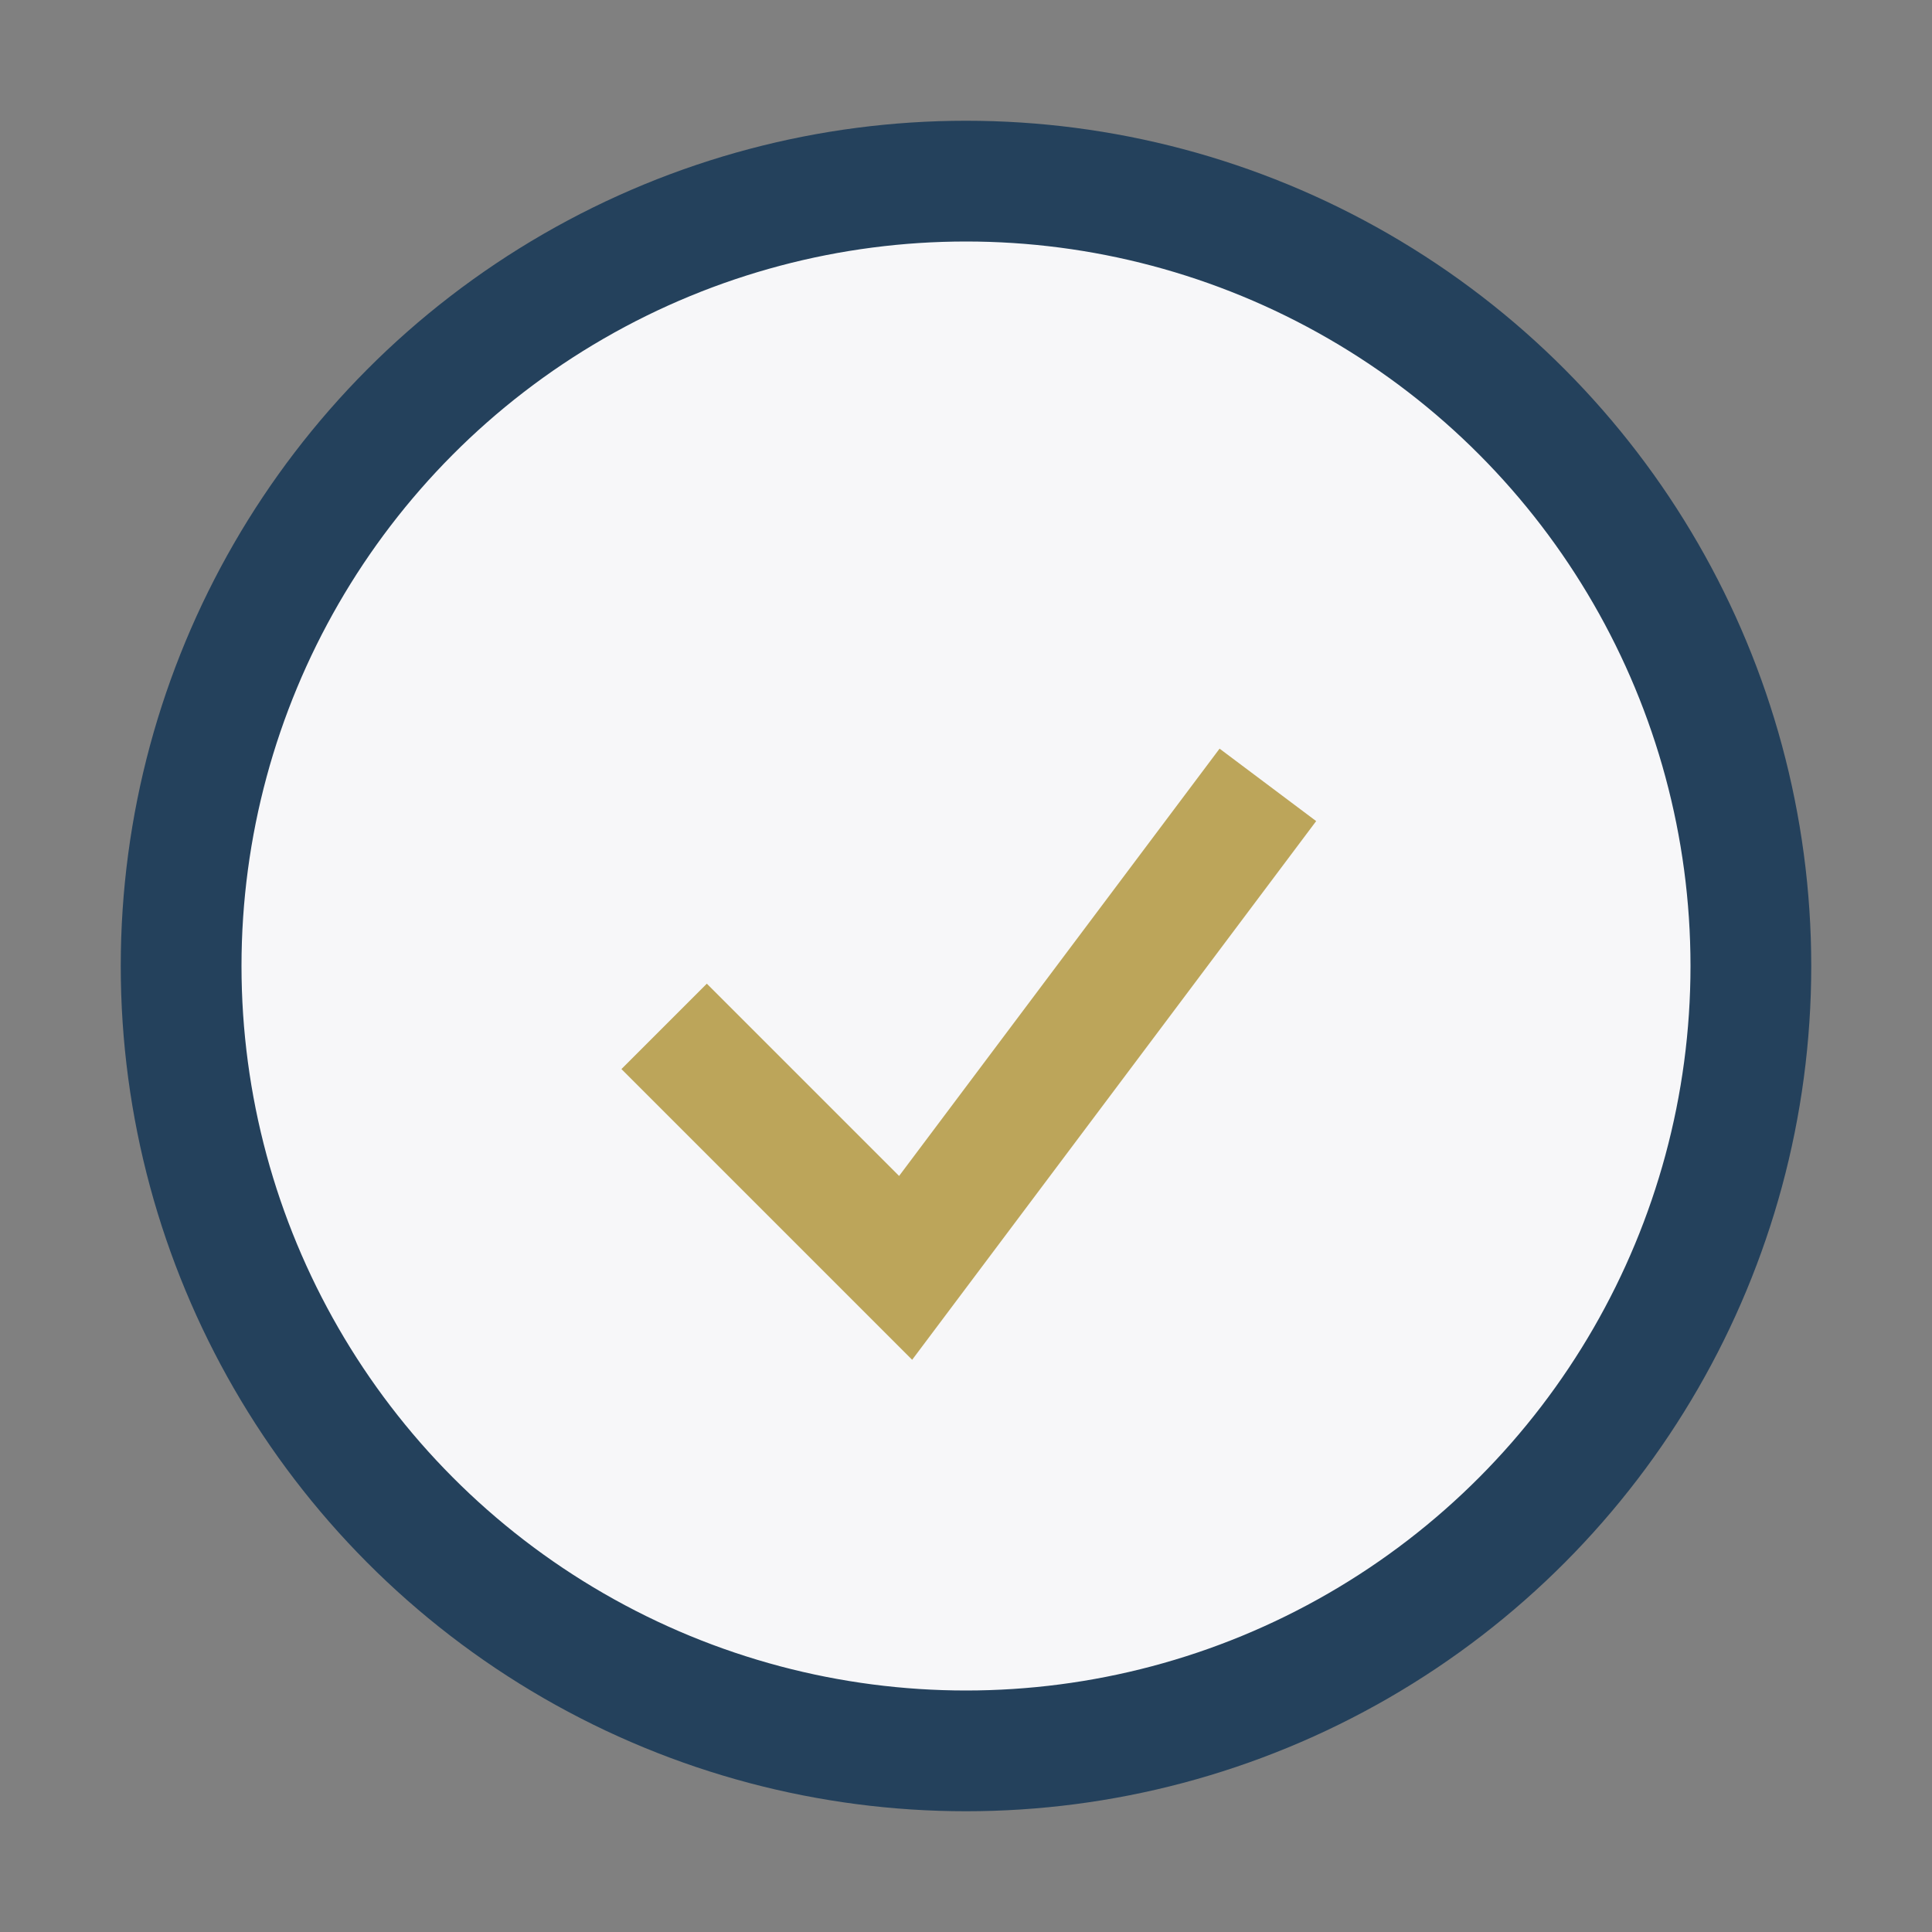
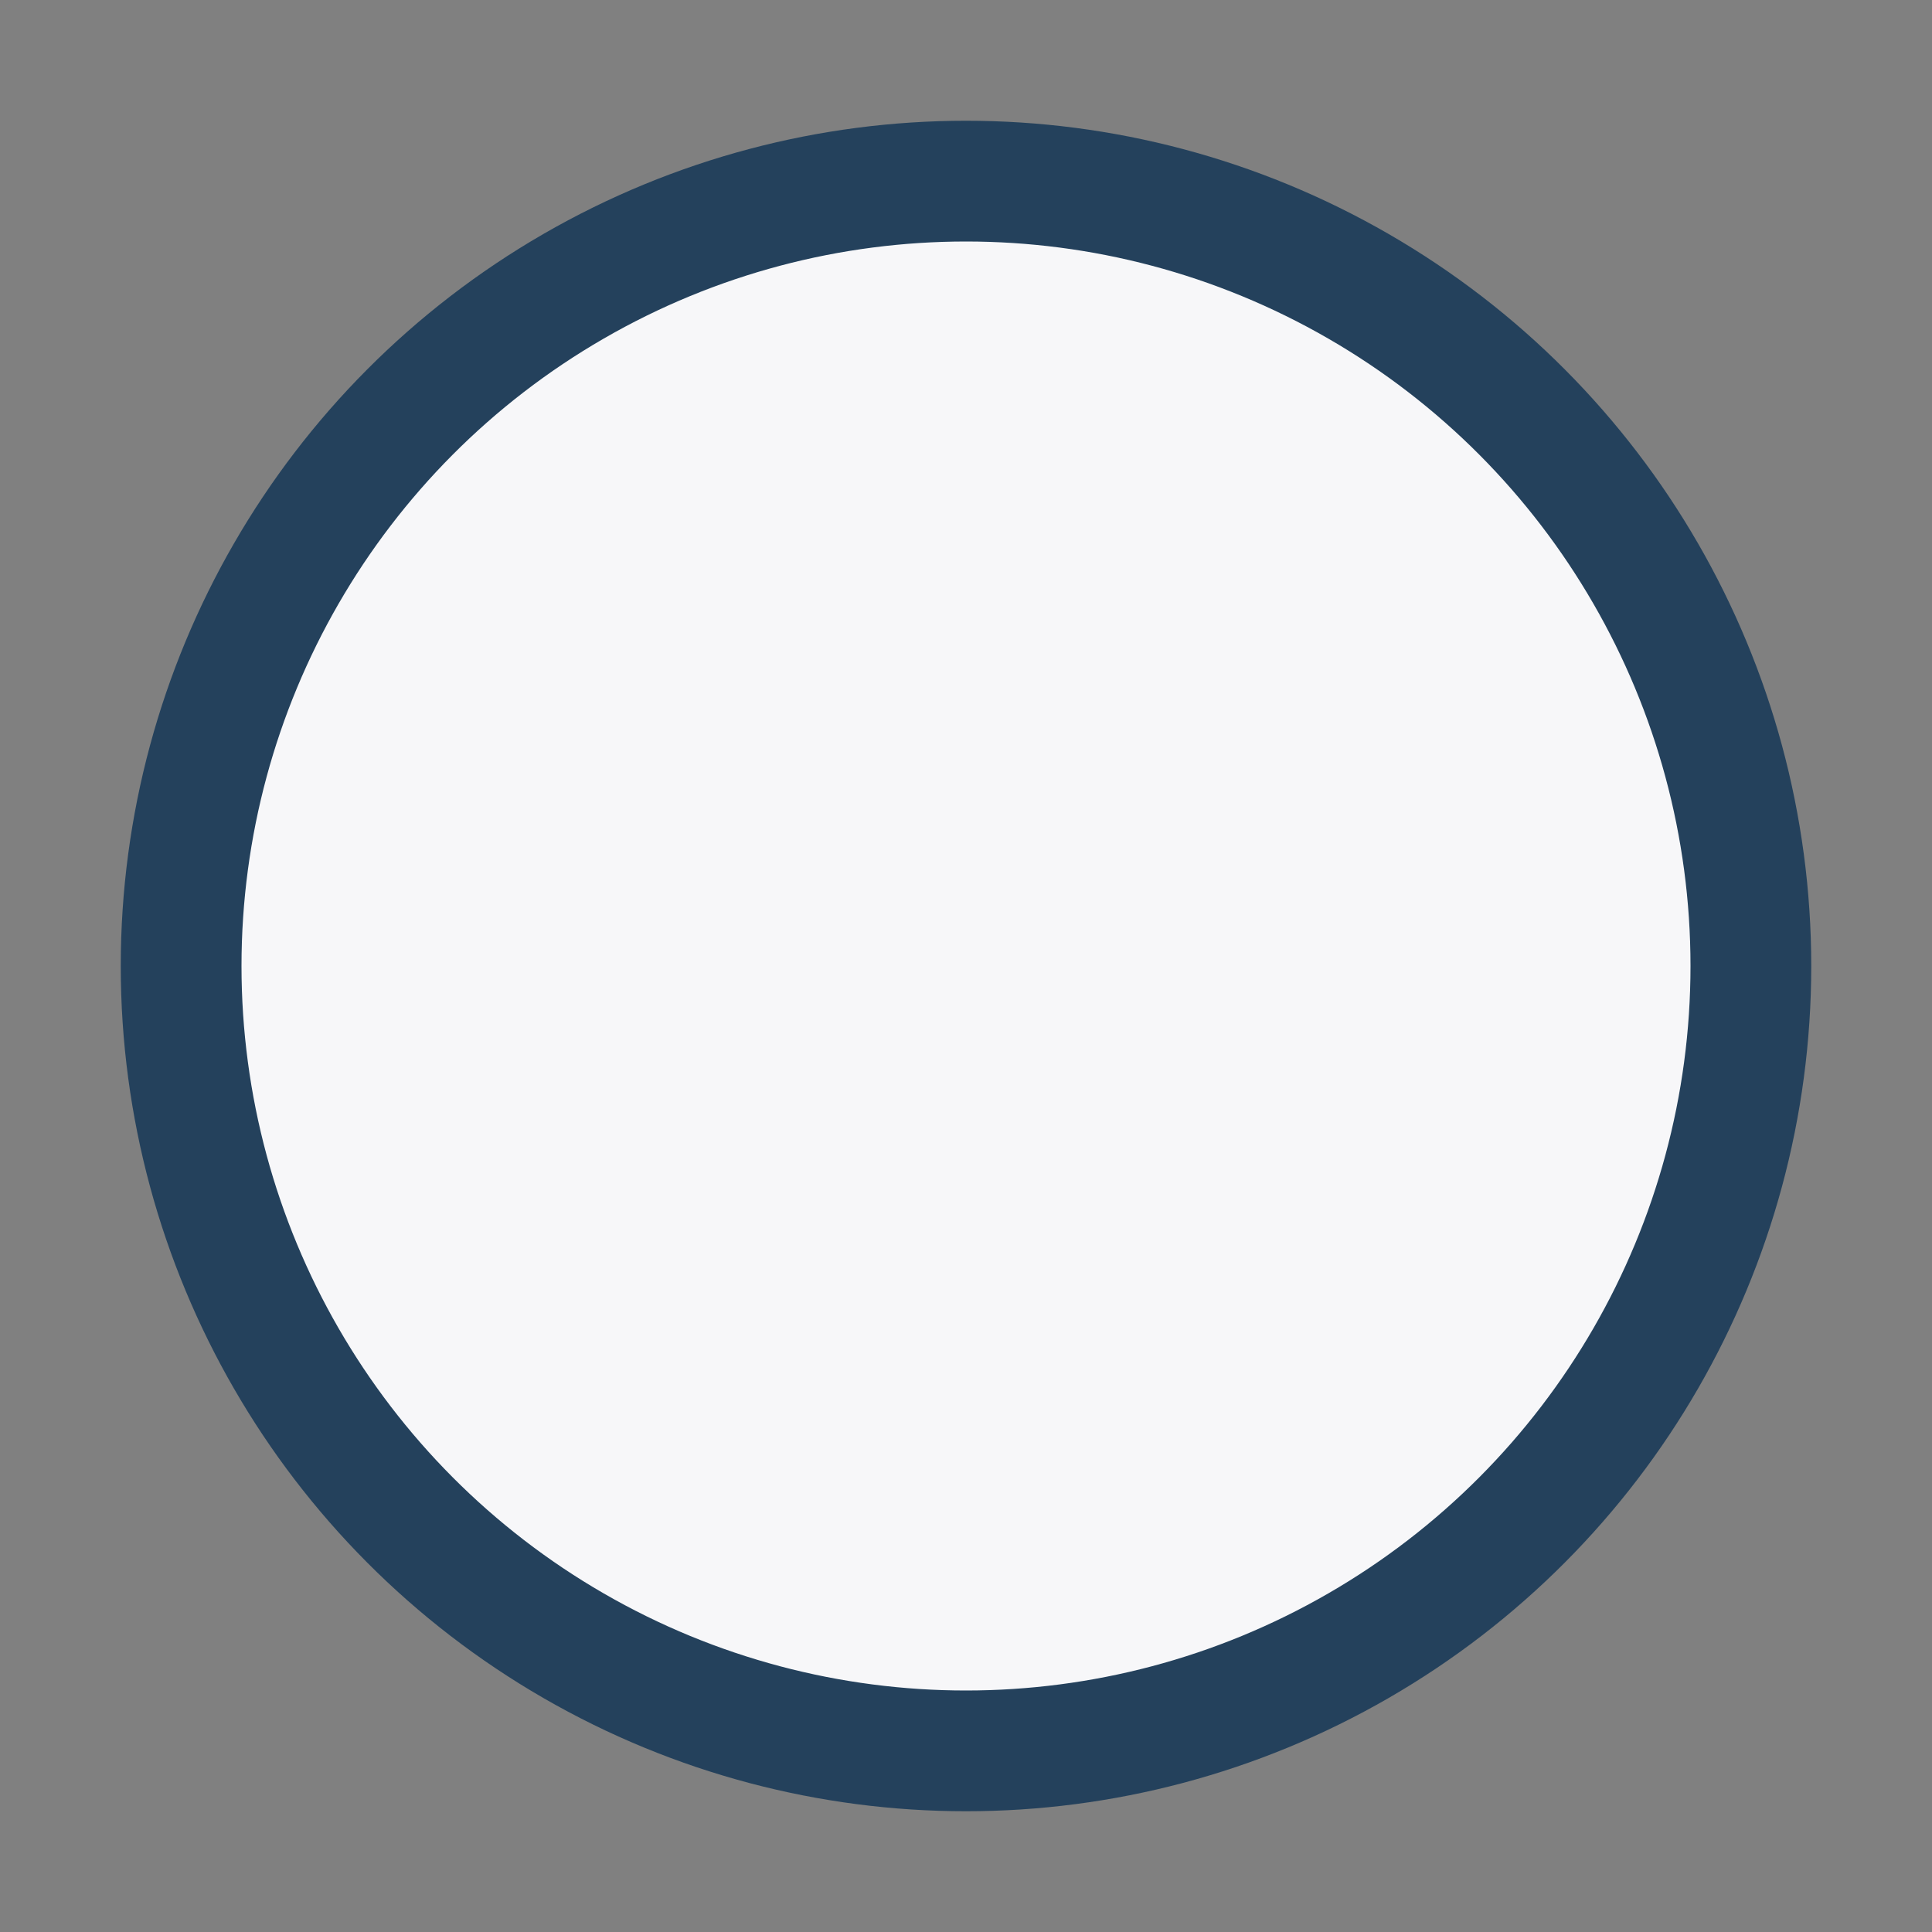
<svg xmlns="http://www.w3.org/2000/svg" width="32" height="32" viewBox="0 0 32 32">
  <rect x="0" y="0" width="32" height="32" fill="#808080" stroke="none" />
  <circle cx="16" cy="16" r="13" stroke="#24415C" stroke-width="2" fill="#F7F7F9" />
-   <path d="M11 17l4 4 6-8" stroke="#BCA55A" stroke-width="2" fill="none" />
</svg>